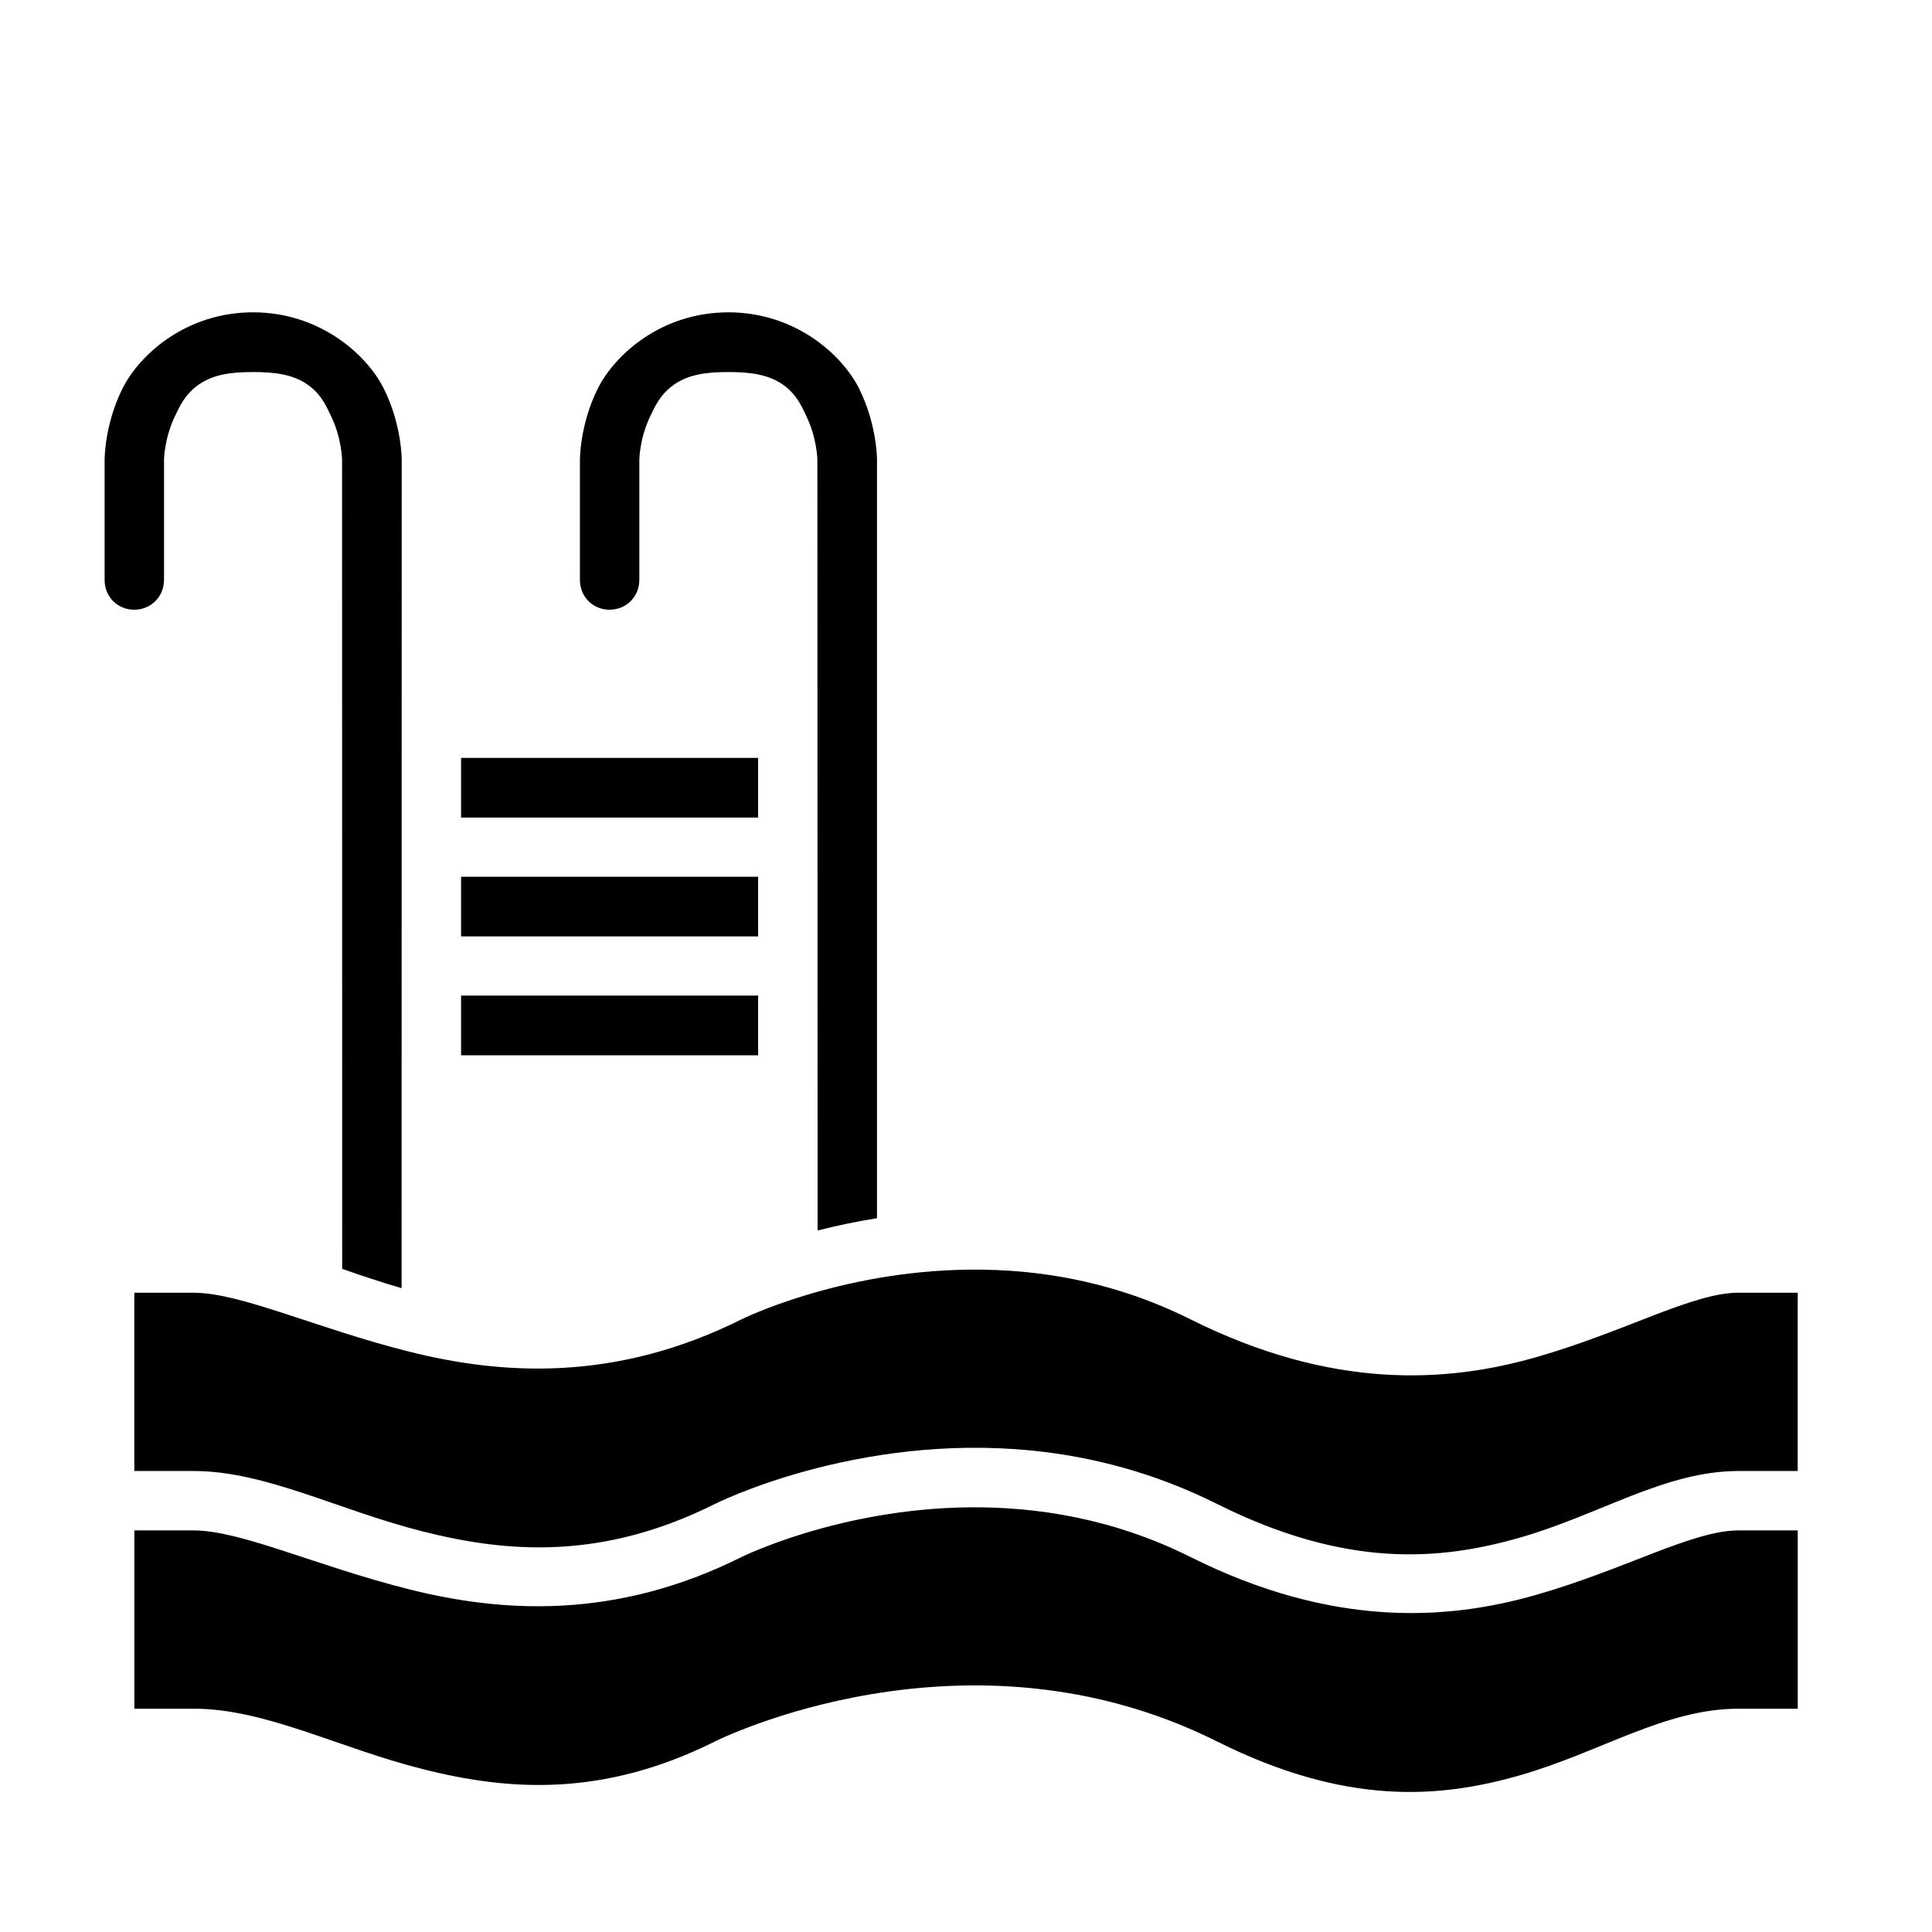
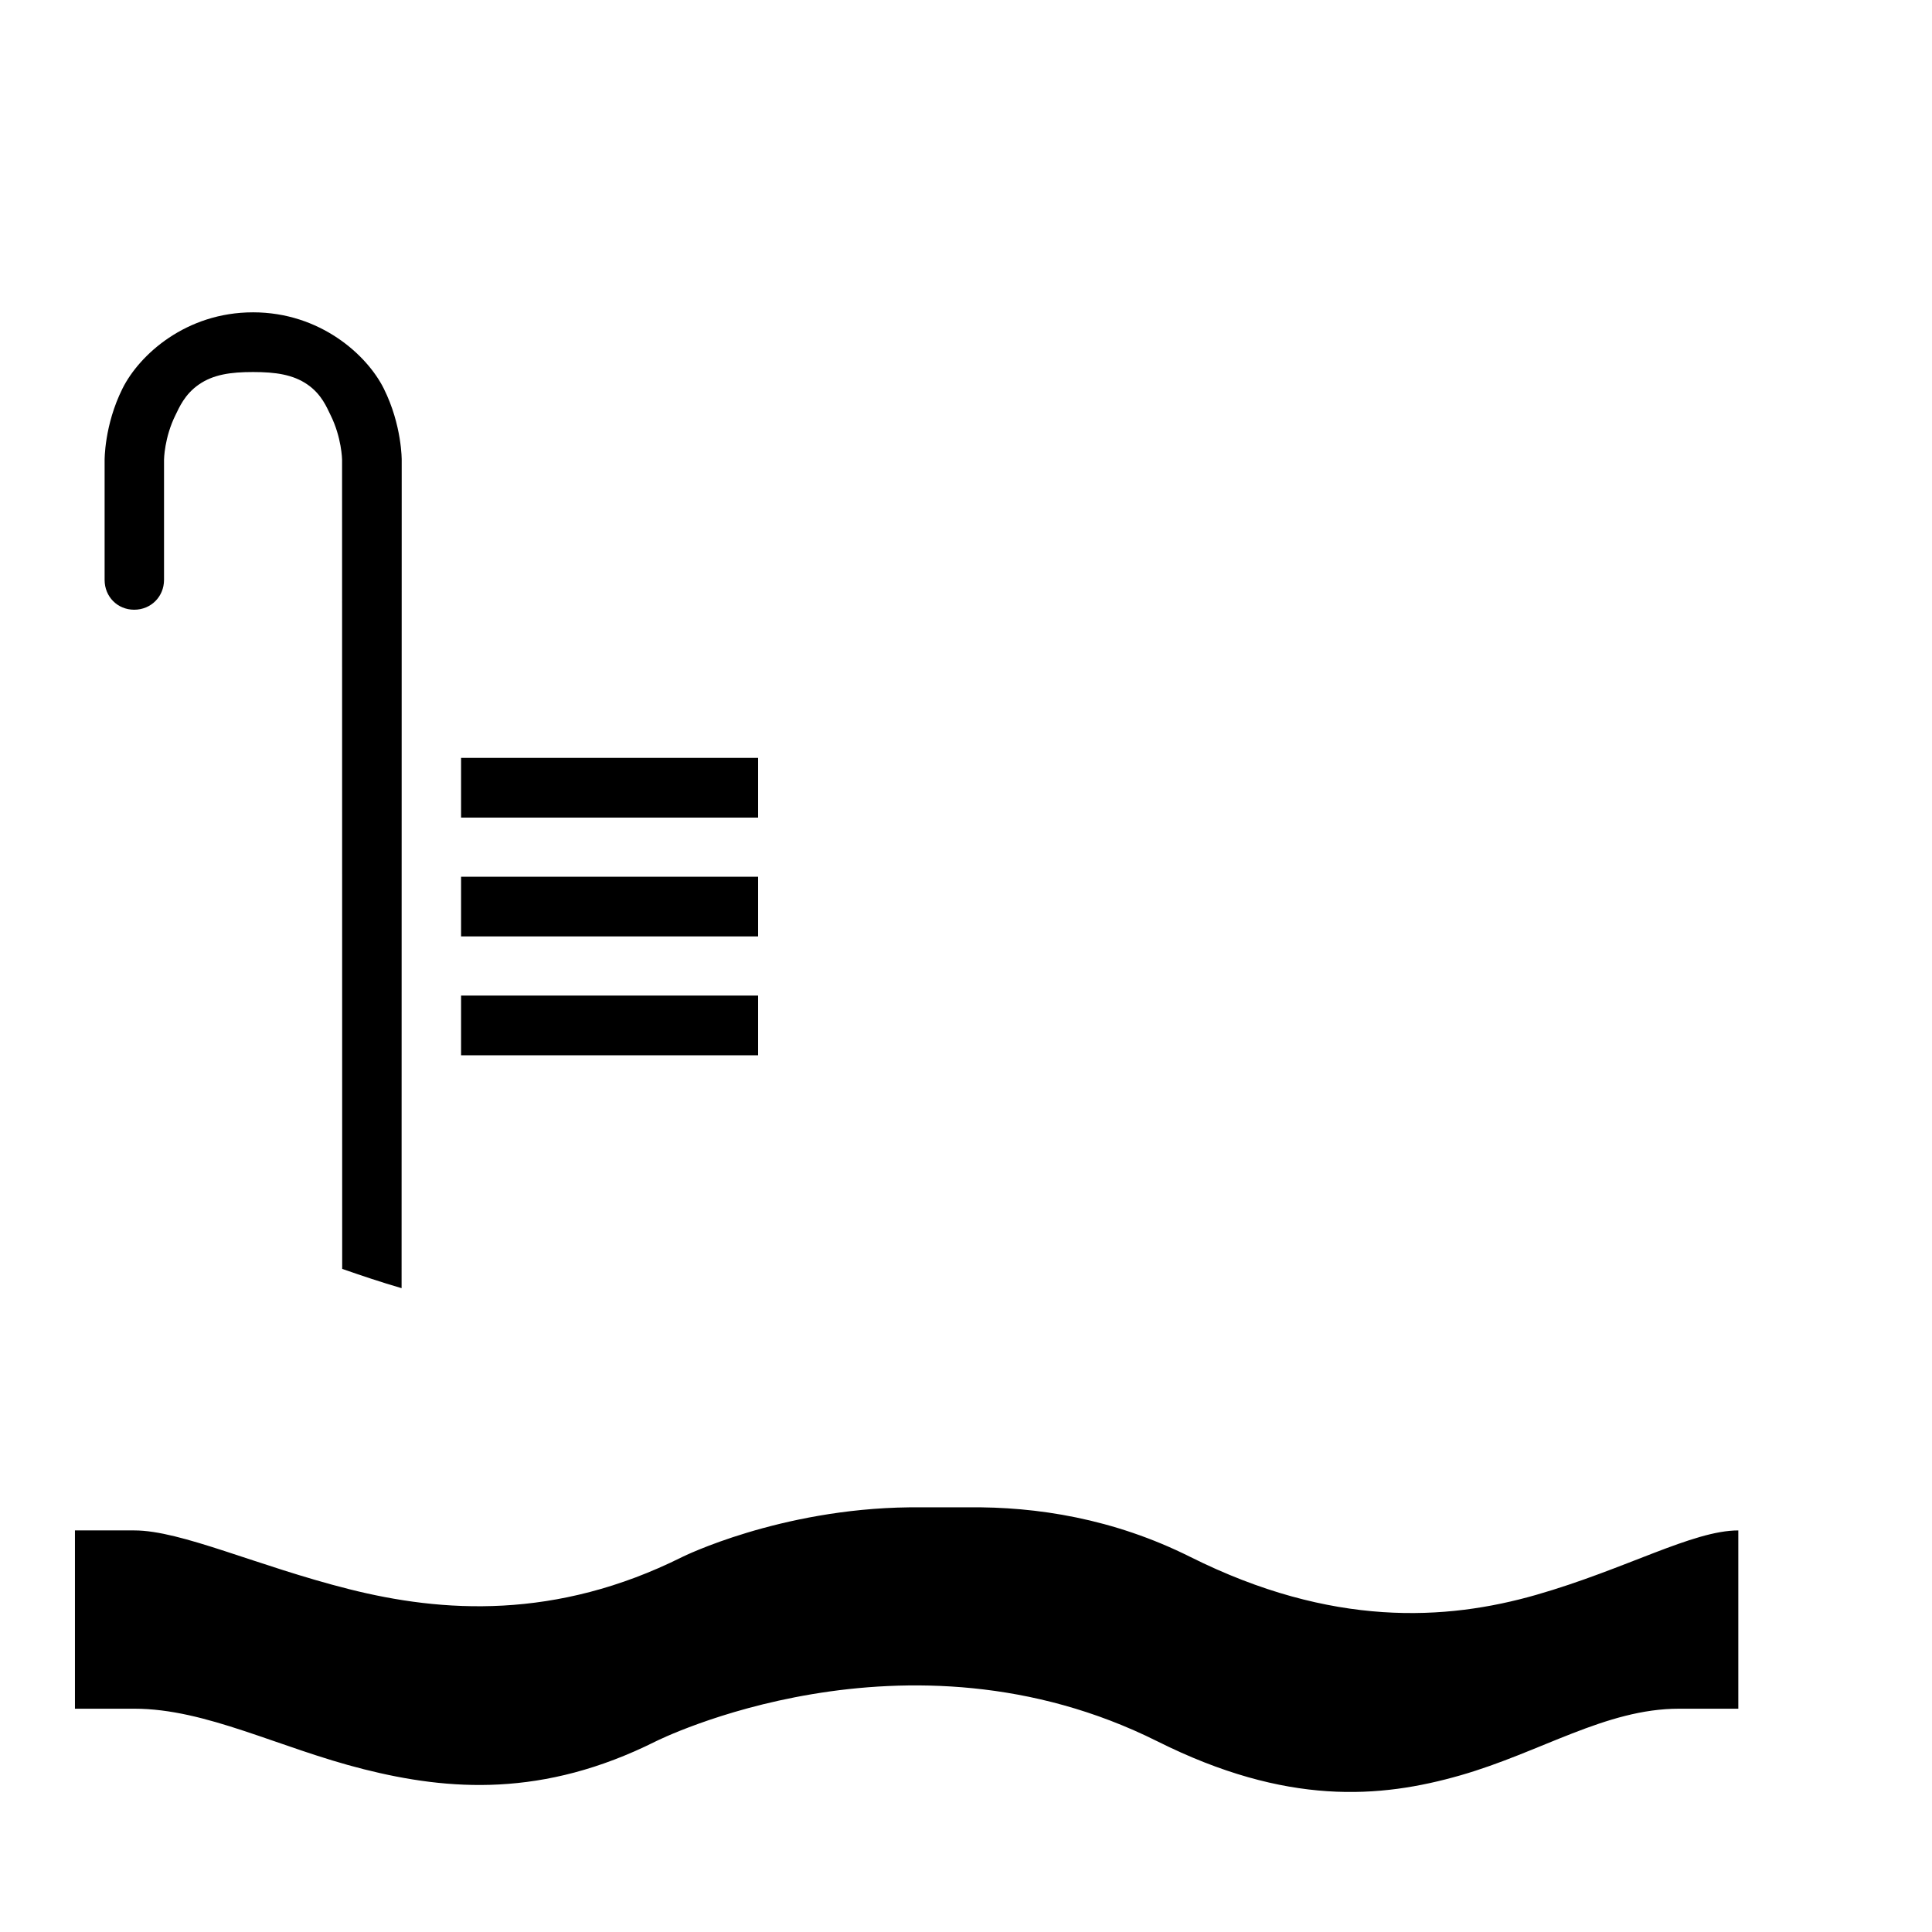
<svg xmlns="http://www.w3.org/2000/svg" fill="#000000" width="800px" height="800px" version="1.1" viewBox="144 144 512 512">
  <g>
-     <path d="m400.66 543.46c18.023-0.207 38.438 2.969 58.793 13.145 37.543 18.77 67.895 16.863 91.637 10.055 23.742-6.809 41.484-17.082 53.582-17.082h15.742v47.246h-15.742c-19.391 0-36.602 11.547-57.887 17.652-21.285 6.102-46.055 8.129-80.305-8.996-66.73-33.367-132.96 0-132.96 0-29.855 14.93-54.852 13.059-77.398 7.379-22.547-5.68-41.734-16.035-60.777-16.035h-15.742v-47.246h15.742c12.445 0 32.383 9.387 56.949 15.574 24.566 6.188 54.684 8.242 88.27-8.547 0 0 25.695-12.746 60.102-13.145z" />
-     <path d="m400.64 480.47c4.914-0.059 10 0.125 15.223 0.645 13.926 1.387 28.781 5.098 43.59 12.5 37.543 18.77 67.895 16.863 91.637 10.055 23.738-6.805 41.48-17.082 53.578-17.082h15.742v47.246h-15.742c-19.391 0-36.602 11.547-57.887 17.652-21.285 6.102-46.055 8.176-80.305-8.949-16.684-8.34-33.328-12.551-48.922-14.113-46.789-4.691-84.039 14.113-84.039 14.113-29.855 14.93-54.852 13.012-77.398 7.332-22.547-5.68-41.734-16.035-60.777-16.035h-15.742l-0.004-47.246h15.742c12.445 0 32.383 9.387 56.949 15.574 24.566 6.188 54.684 8.242 88.27-8.547 0 0 25.684-12.746 60.086-13.145z" />
+     <path d="m400.66 543.46c18.023-0.207 38.438 2.969 58.793 13.145 37.543 18.77 67.895 16.863 91.637 10.055 23.742-6.809 41.484-17.082 53.582-17.082v47.246h-15.742c-19.391 0-36.602 11.547-57.887 17.652-21.285 6.102-46.055 8.129-80.305-8.996-66.73-33.367-132.96 0-132.96 0-29.855 14.93-54.852 13.059-77.398 7.379-22.547-5.68-41.734-16.035-60.777-16.035h-15.742v-47.246h15.742c12.445 0 32.383 9.387 56.949 15.574 24.566 6.188 54.684 8.242 88.27-8.547 0 0 25.695-12.746 60.102-13.145z" />
    <path d="m266.19 407.84h78.719v15.82h-78.719z" />
    <path d="m266.19 376.35h78.719v15.805h-78.719z" />
    <path d="m266.19 344.85h78.719v15.82h-78.719z" />
-     <path d="m337.01 226.77c17.781 0 30.188 11.27 34.641 20.172 4.875 9.75 4.766 19.066 4.766 19.066v200.83c-5.719 0.906-10.965 2.043-15.742 3.258l-0.062-204.27s-0.078-5.875-3.09-11.898c-0.91-1.816-2.269-5.391-6.09-8.027-3.82-2.637-8.445-3.305-14.422-3.305-5.977 0-10.527 0.668-14.344 3.305-3.82 2.637-5.258 6.211-6.164 8.027-3.012 6.023-3.074 11.898-3.074 11.898v31.855c0 4.441-3.461 7.902-7.902 7.902-4.441 0-7.844-3.461-7.84-7.902v-31.625s-0.133-9.344 4.75-19.109c4.461-8.918 16.797-20.172 34.578-20.172z" />
    <path d="m211.05 226.77c17.781 0 30.188 11.27 34.641 20.172 4.875 9.75 4.766 19.066 4.766 19.066l-0.031 219.37c-5.422-1.57-10.648-3.34-15.742-5.106l-0.031-214.45s-0.078-5.875-3.09-11.898c-0.91-1.816-2.269-5.391-6.09-8.027-3.82-2.637-8.445-3.305-14.422-3.305-5.977 0-10.527 0.668-14.344 3.305-3.82 2.637-5.258 6.211-6.164 8.027-3.012 6.023-3.074 11.898-3.074 11.898v31.855c-0.004 4.445-3.465 7.906-7.906 7.906s-7.844-3.461-7.84-7.906v-31.625s-0.133-9.344 4.75-19.109c4.461-8.918 16.797-20.172 34.578-20.172z" />
  </g>
</svg>